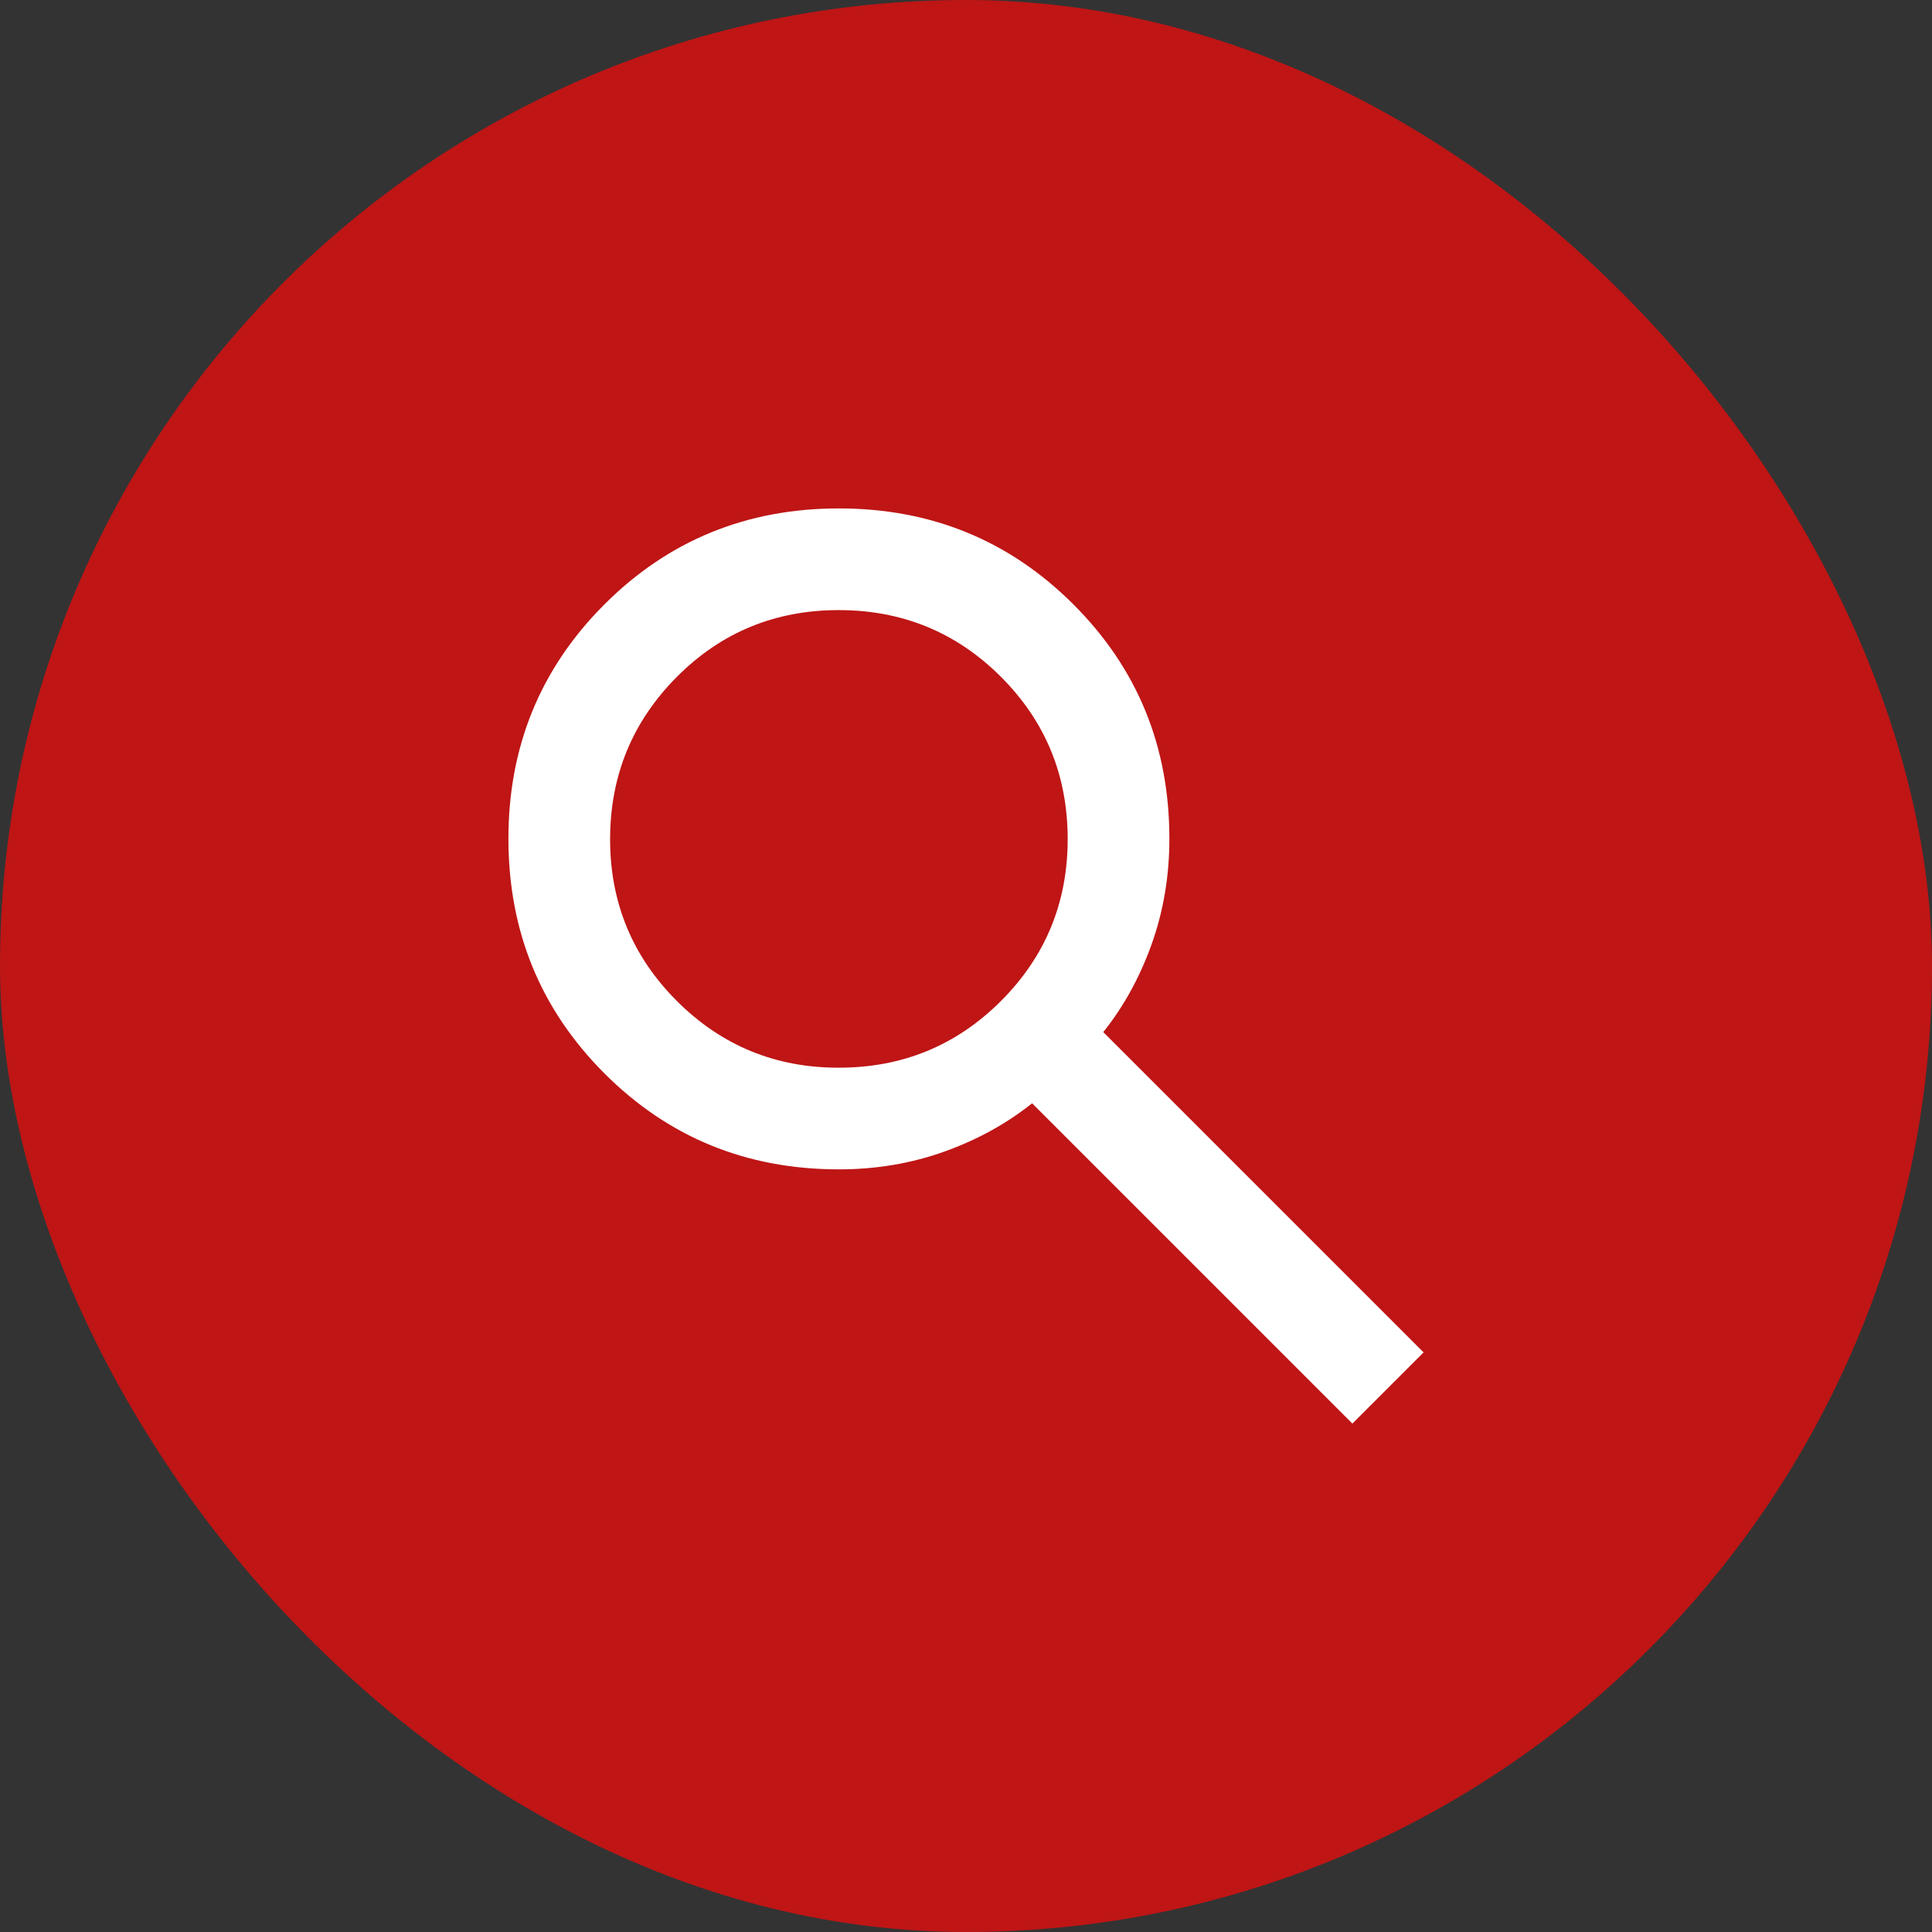
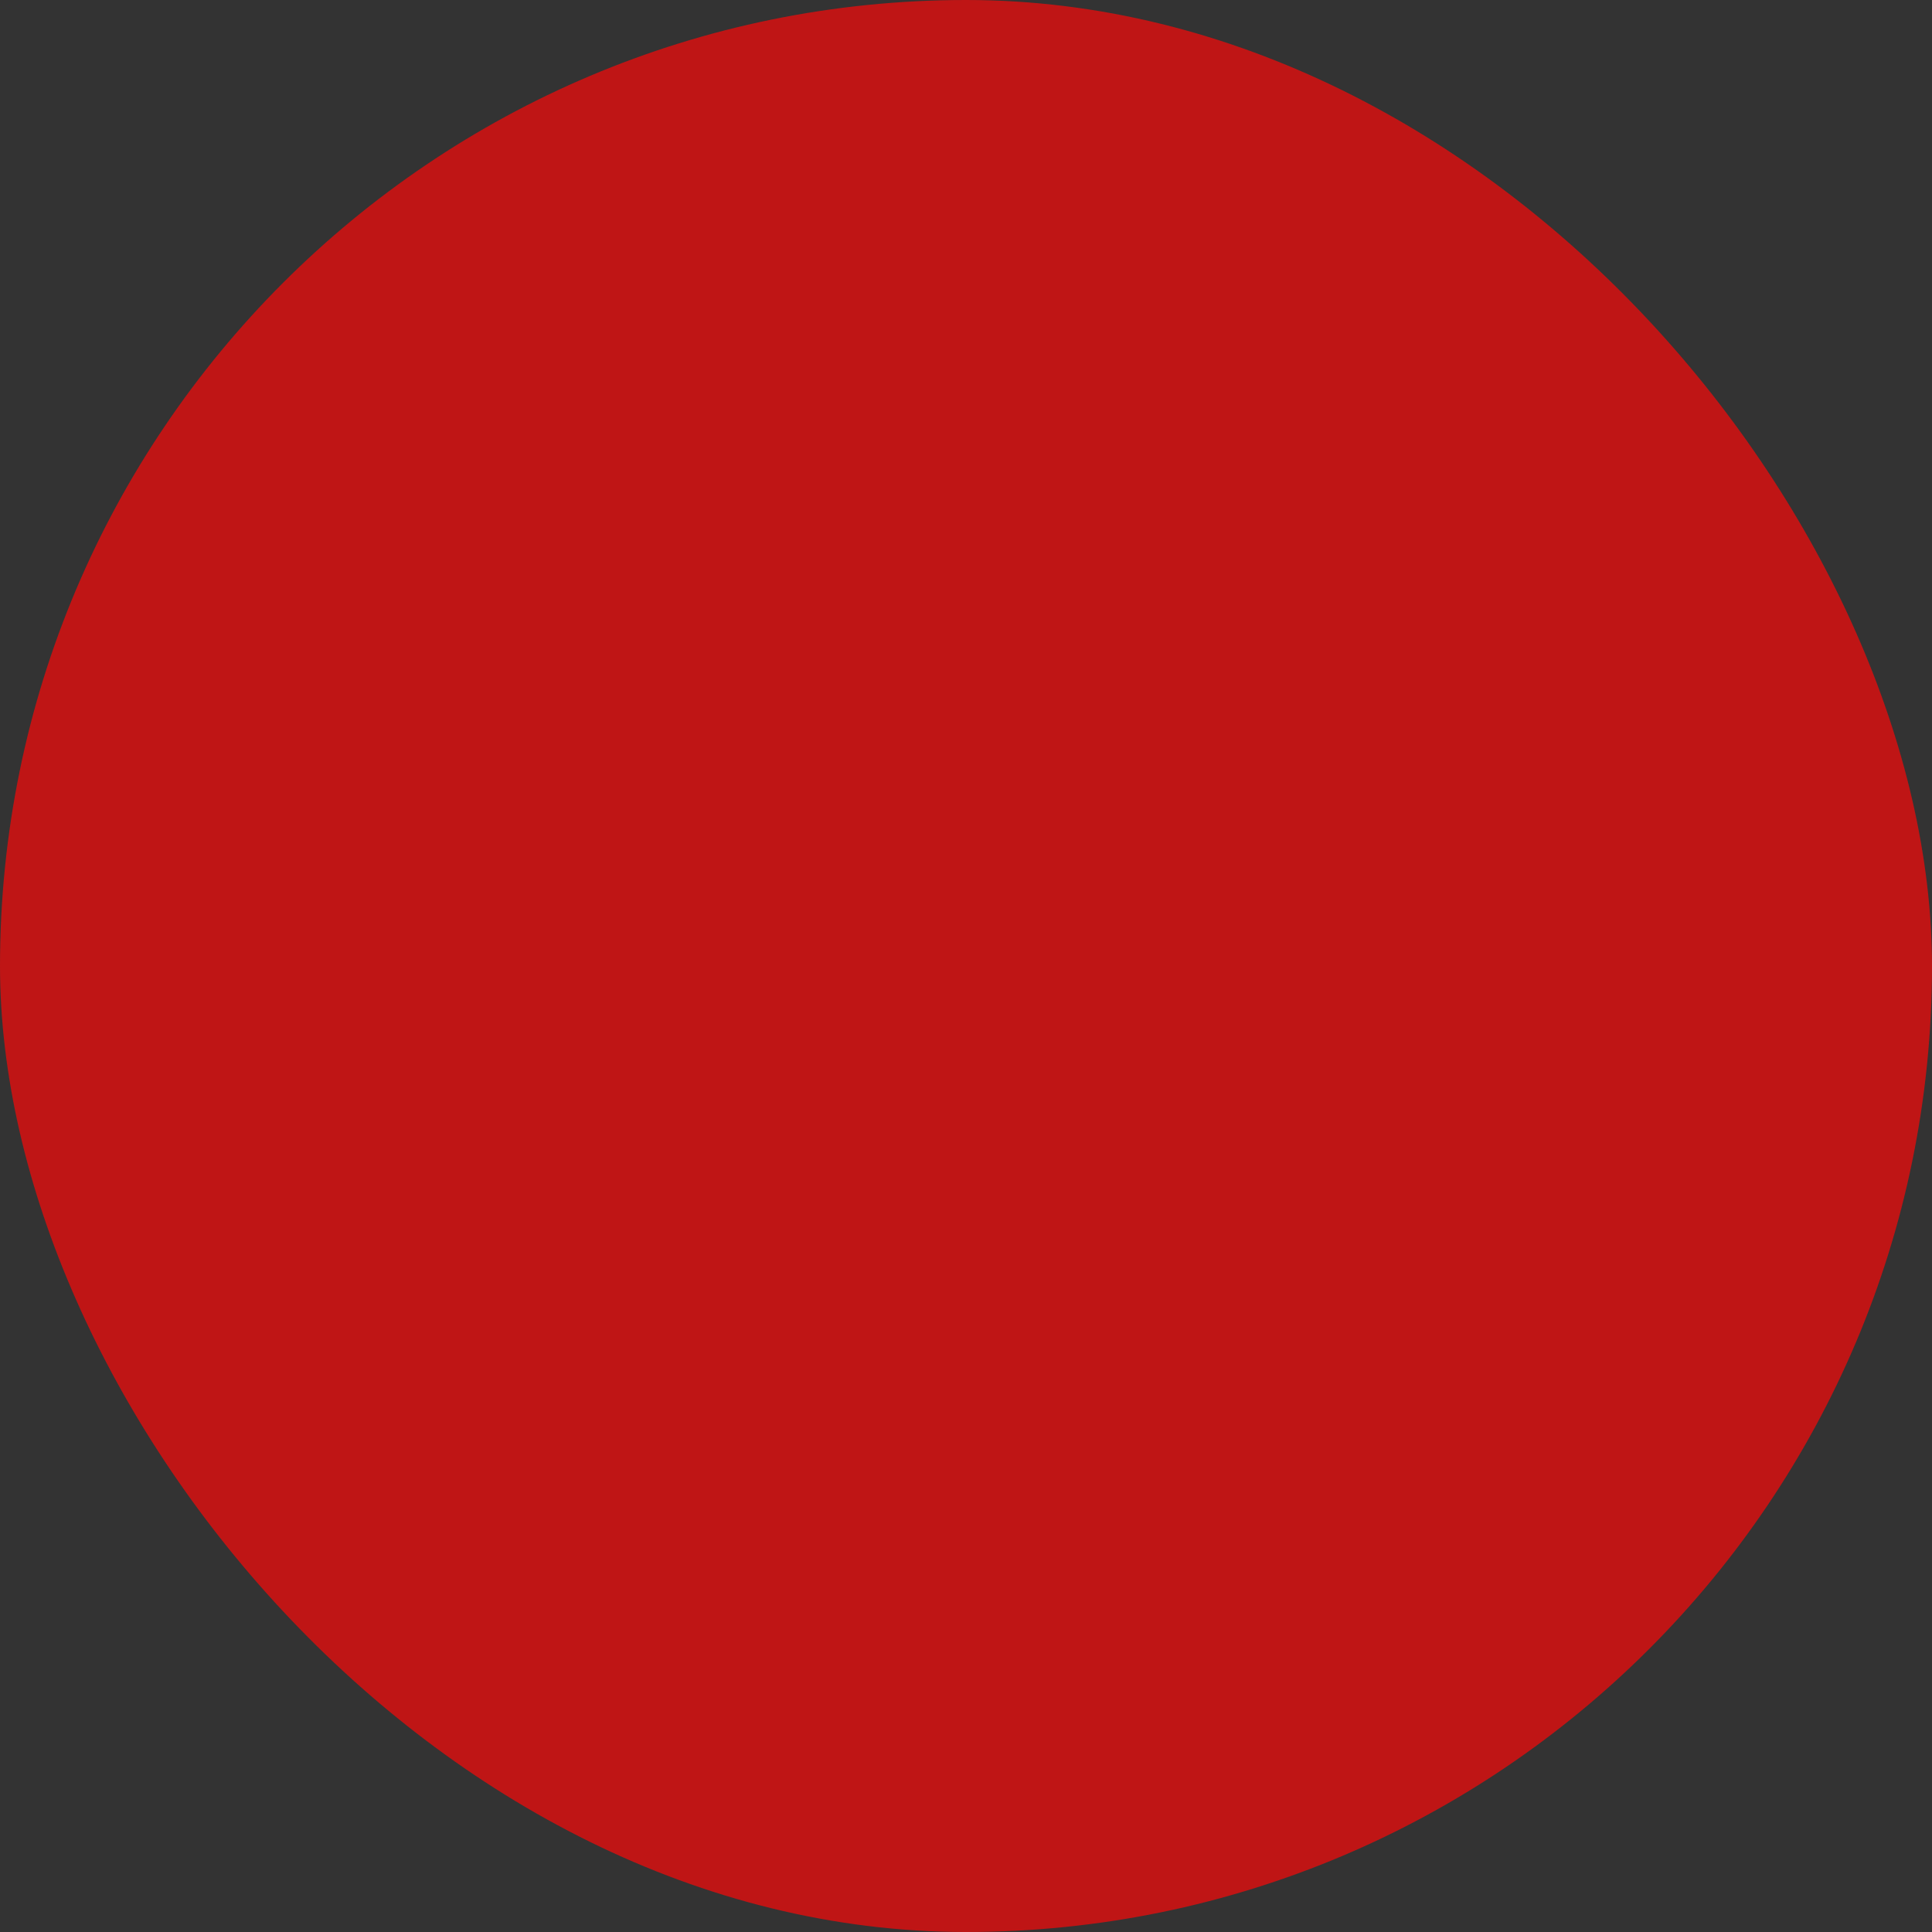
<svg xmlns="http://www.w3.org/2000/svg" width="38" height="38" viewBox="0 0 38 38" fill="none">
  <rect x="0" y="0" width="38" height="38" fill="#333333" stroke="none" />
  <rect width="38" height="38" rx="19" fill="#BF1515" />
-   <path d="M26.6 28L20.3 21.7C19.8 22.1 19.225 22.417 18.575 22.65C17.925 22.883 17.233 23 16.5 23C14.683 23 13.146 22.371 11.888 21.112C10.63 19.853 10.001 18.316 10 16.5C9.999 14.684 10.629 13.147 11.888 11.888C13.147 10.629 14.685 10 16.5 10C18.315 10 19.853 10.629 21.113 11.888C22.373 13.147 23.002 14.684 23 16.5C23 17.233 22.883 17.925 22.65 18.575C22.417 19.225 22.1 19.8 21.7 20.3L28 26.6L26.6 28ZM16.5 21C17.75 21 18.813 20.563 19.688 19.688C20.563 18.813 21.001 17.751 21 16.5C20.999 15.249 20.562 14.187 19.688 13.313C18.814 12.439 17.751 12.001 16.5 12C15.249 11.999 14.186 12.436 13.313 13.313C12.44 14.19 12.002 15.252 12 16.5C11.998 17.748 12.436 18.811 13.313 19.688C14.19 20.565 15.253 21.003 16.5 21Z" fill="white" />
</svg>